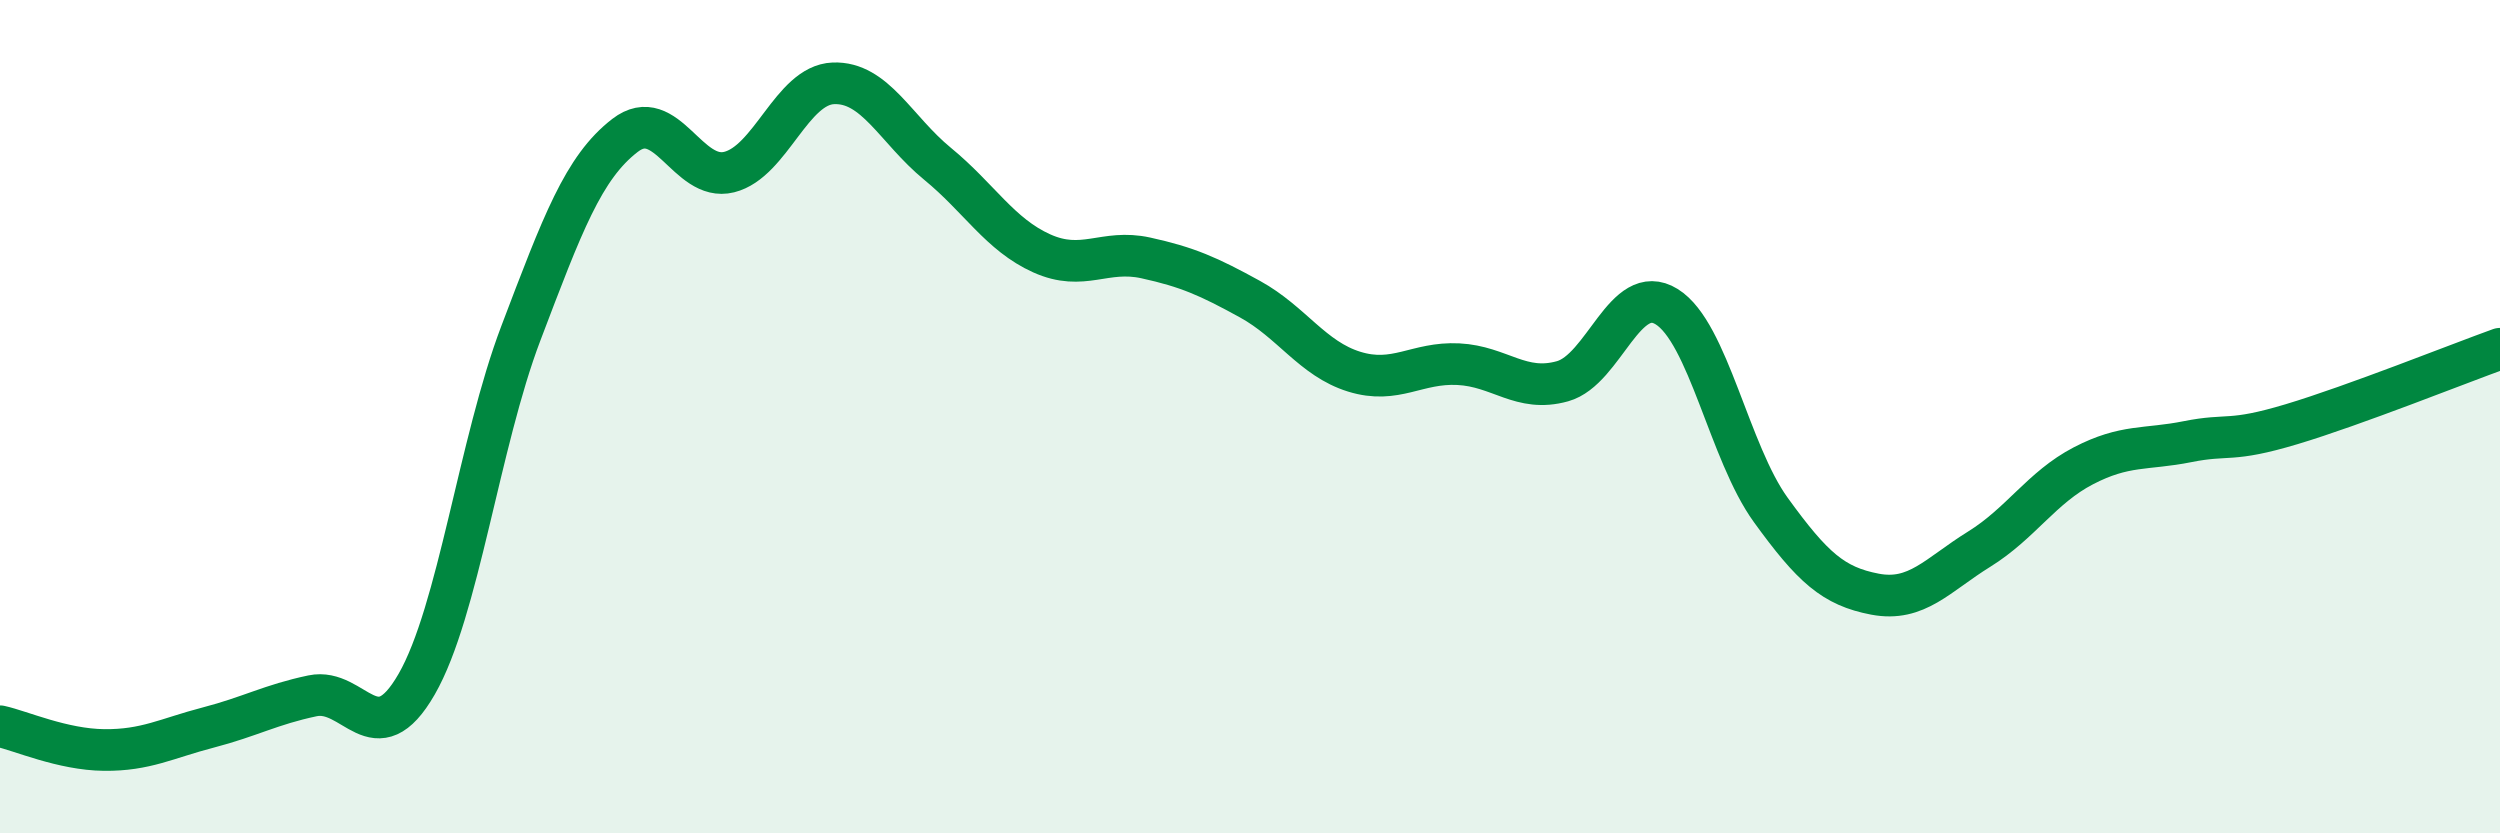
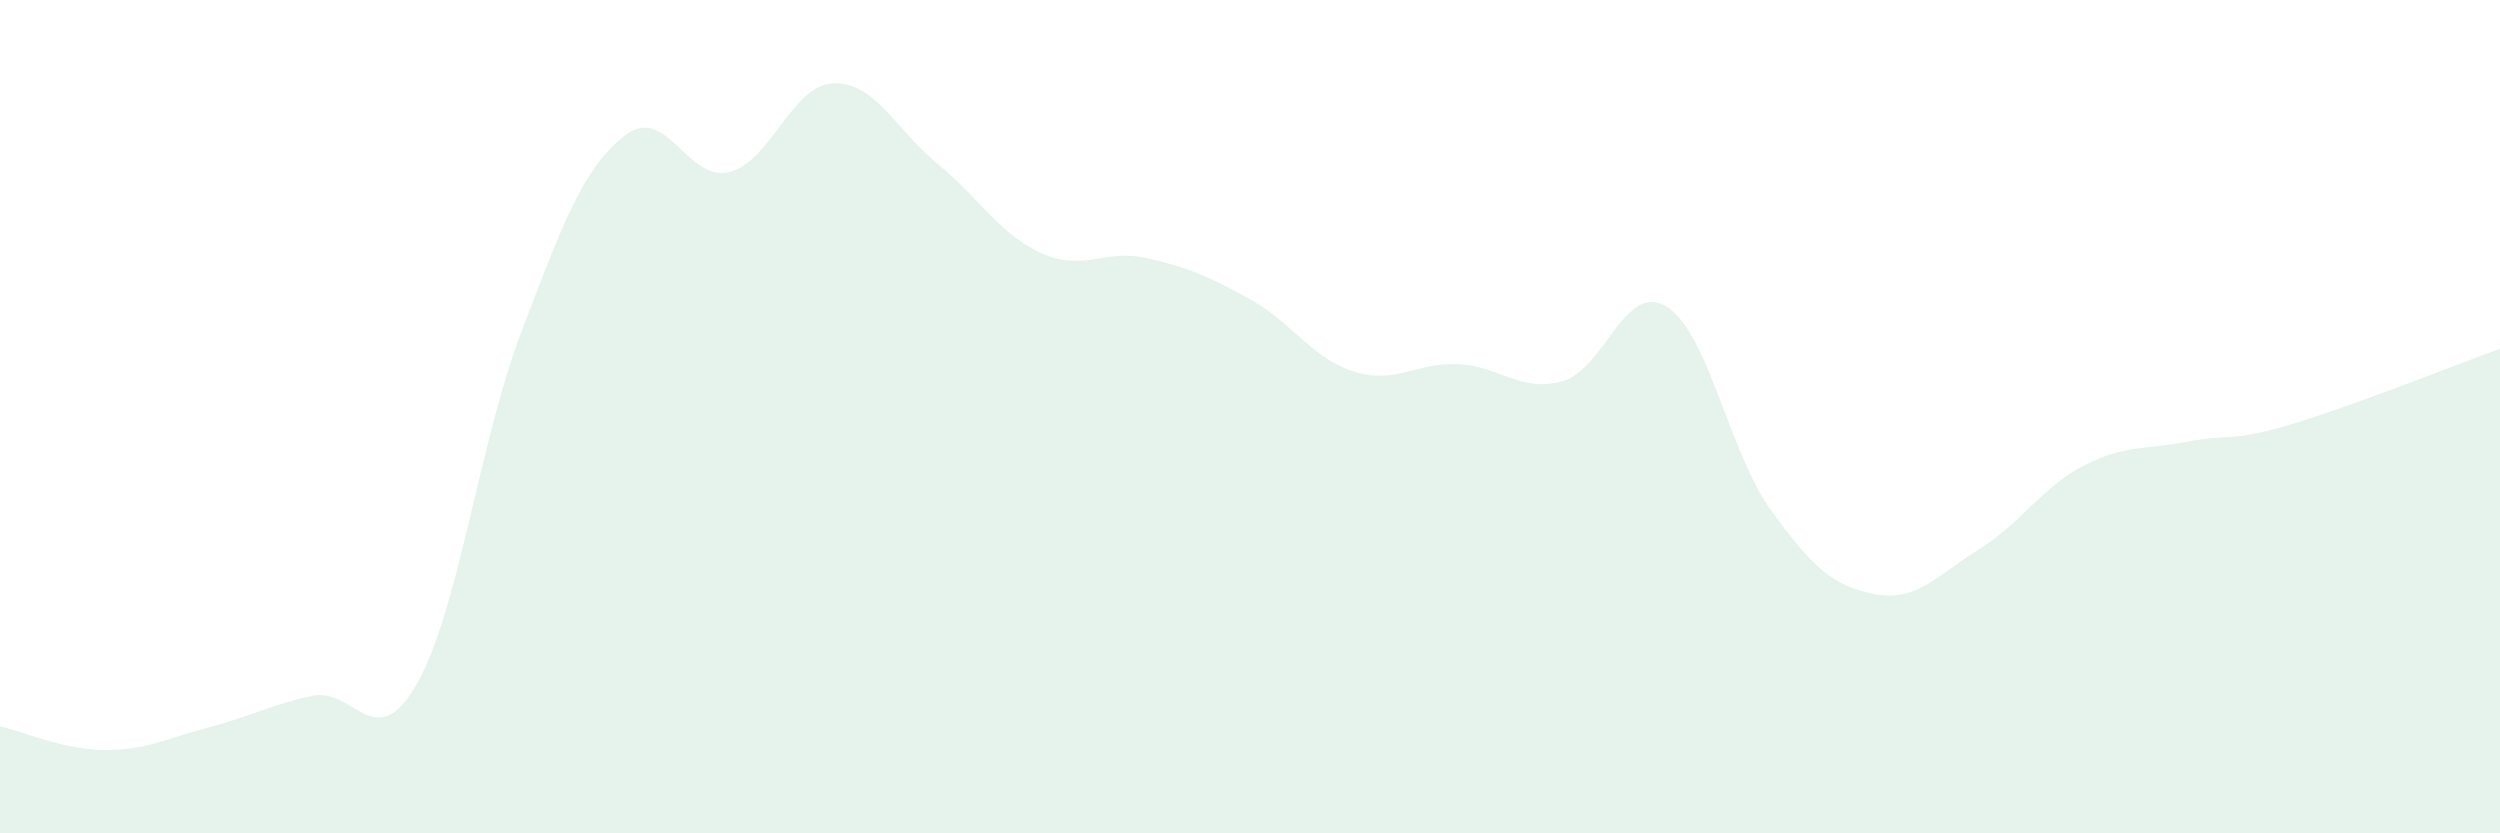
<svg xmlns="http://www.w3.org/2000/svg" width="60" height="20" viewBox="0 0 60 20">
  <path d="M 0,17.43 C 0.5,17.54 1.5,17.99 2.5,18 C 3.5,18.01 4,17.72 5,17.46 C 6,17.2 6.5,16.91 7.5,16.7 C 8.5,16.49 9,18.16 10,16.42 C 11,14.68 11.5,10.63 12.5,8 C 13.5,5.37 14,4.02 15,3.25 C 16,2.48 16.5,4.38 17.5,4.13 C 18.5,3.88 19,2.04 20,2 C 21,1.96 21.5,3.11 22.5,3.93 C 23.5,4.75 24,5.63 25,6.08 C 26,6.53 26.5,5.97 27.5,6.19 C 28.5,6.41 29,6.63 30,7.18 C 31,7.73 31.5,8.61 32.5,8.92 C 33.5,9.23 34,8.69 35,8.74 C 36,8.79 36.5,9.43 37.5,9.15 C 38.5,8.87 39,6.74 40,7.36 C 41,7.98 41.5,10.86 42.5,12.24 C 43.5,13.62 44,14.07 45,14.26 C 46,14.45 46.5,13.8 47.5,13.18 C 48.5,12.56 49,11.7 50,11.18 C 51,10.66 51.5,10.8 52.5,10.6 C 53.5,10.4 53.5,10.63 55,10.18 C 56.5,9.73 59,8.73 60,8.37L60 20L0 20Z" fill="#008740" opacity="0.1" stroke-linecap="round" stroke-linejoin="round" />
-   <path d="M 0,17.43 C 0.5,17.54 1.5,17.99 2.5,18 C 3.5,18.01 4,17.72 5,17.46 C 6,17.2 6.5,16.91 7.5,16.7 C 8.5,16.49 9,18.16 10,16.42 C 11,14.68 11.5,10.63 12.5,8 C 13.5,5.37 14,4.02 15,3.25 C 16,2.48 16.5,4.38 17.5,4.13 C 18.5,3.88 19,2.04 20,2 C 21,1.96 21.5,3.11 22.5,3.93 C 23.5,4.75 24,5.63 25,6.08 C 26,6.53 26.5,5.97 27.5,6.19 C 28.5,6.41 29,6.63 30,7.18 C 31,7.73 31.5,8.61 32.5,8.92 C 33.5,9.23 34,8.69 35,8.74 C 36,8.79 36.5,9.43 37.5,9.15 C 38.5,8.87 39,6.74 40,7.36 C 41,7.98 41.5,10.86 42.5,12.24 C 43.5,13.62 44,14.07 45,14.26 C 46,14.45 46.5,13.8 47.5,13.18 C 48.5,12.56 49,11.7 50,11.18 C 51,10.66 51.5,10.8 52.5,10.6 C 53.5,10.4 53.5,10.63 55,10.18 C 56.5,9.73 59,8.73 60,8.37" stroke="#008740" stroke-width="1" fill="none" stroke-linecap="round" stroke-linejoin="round" />
</svg>